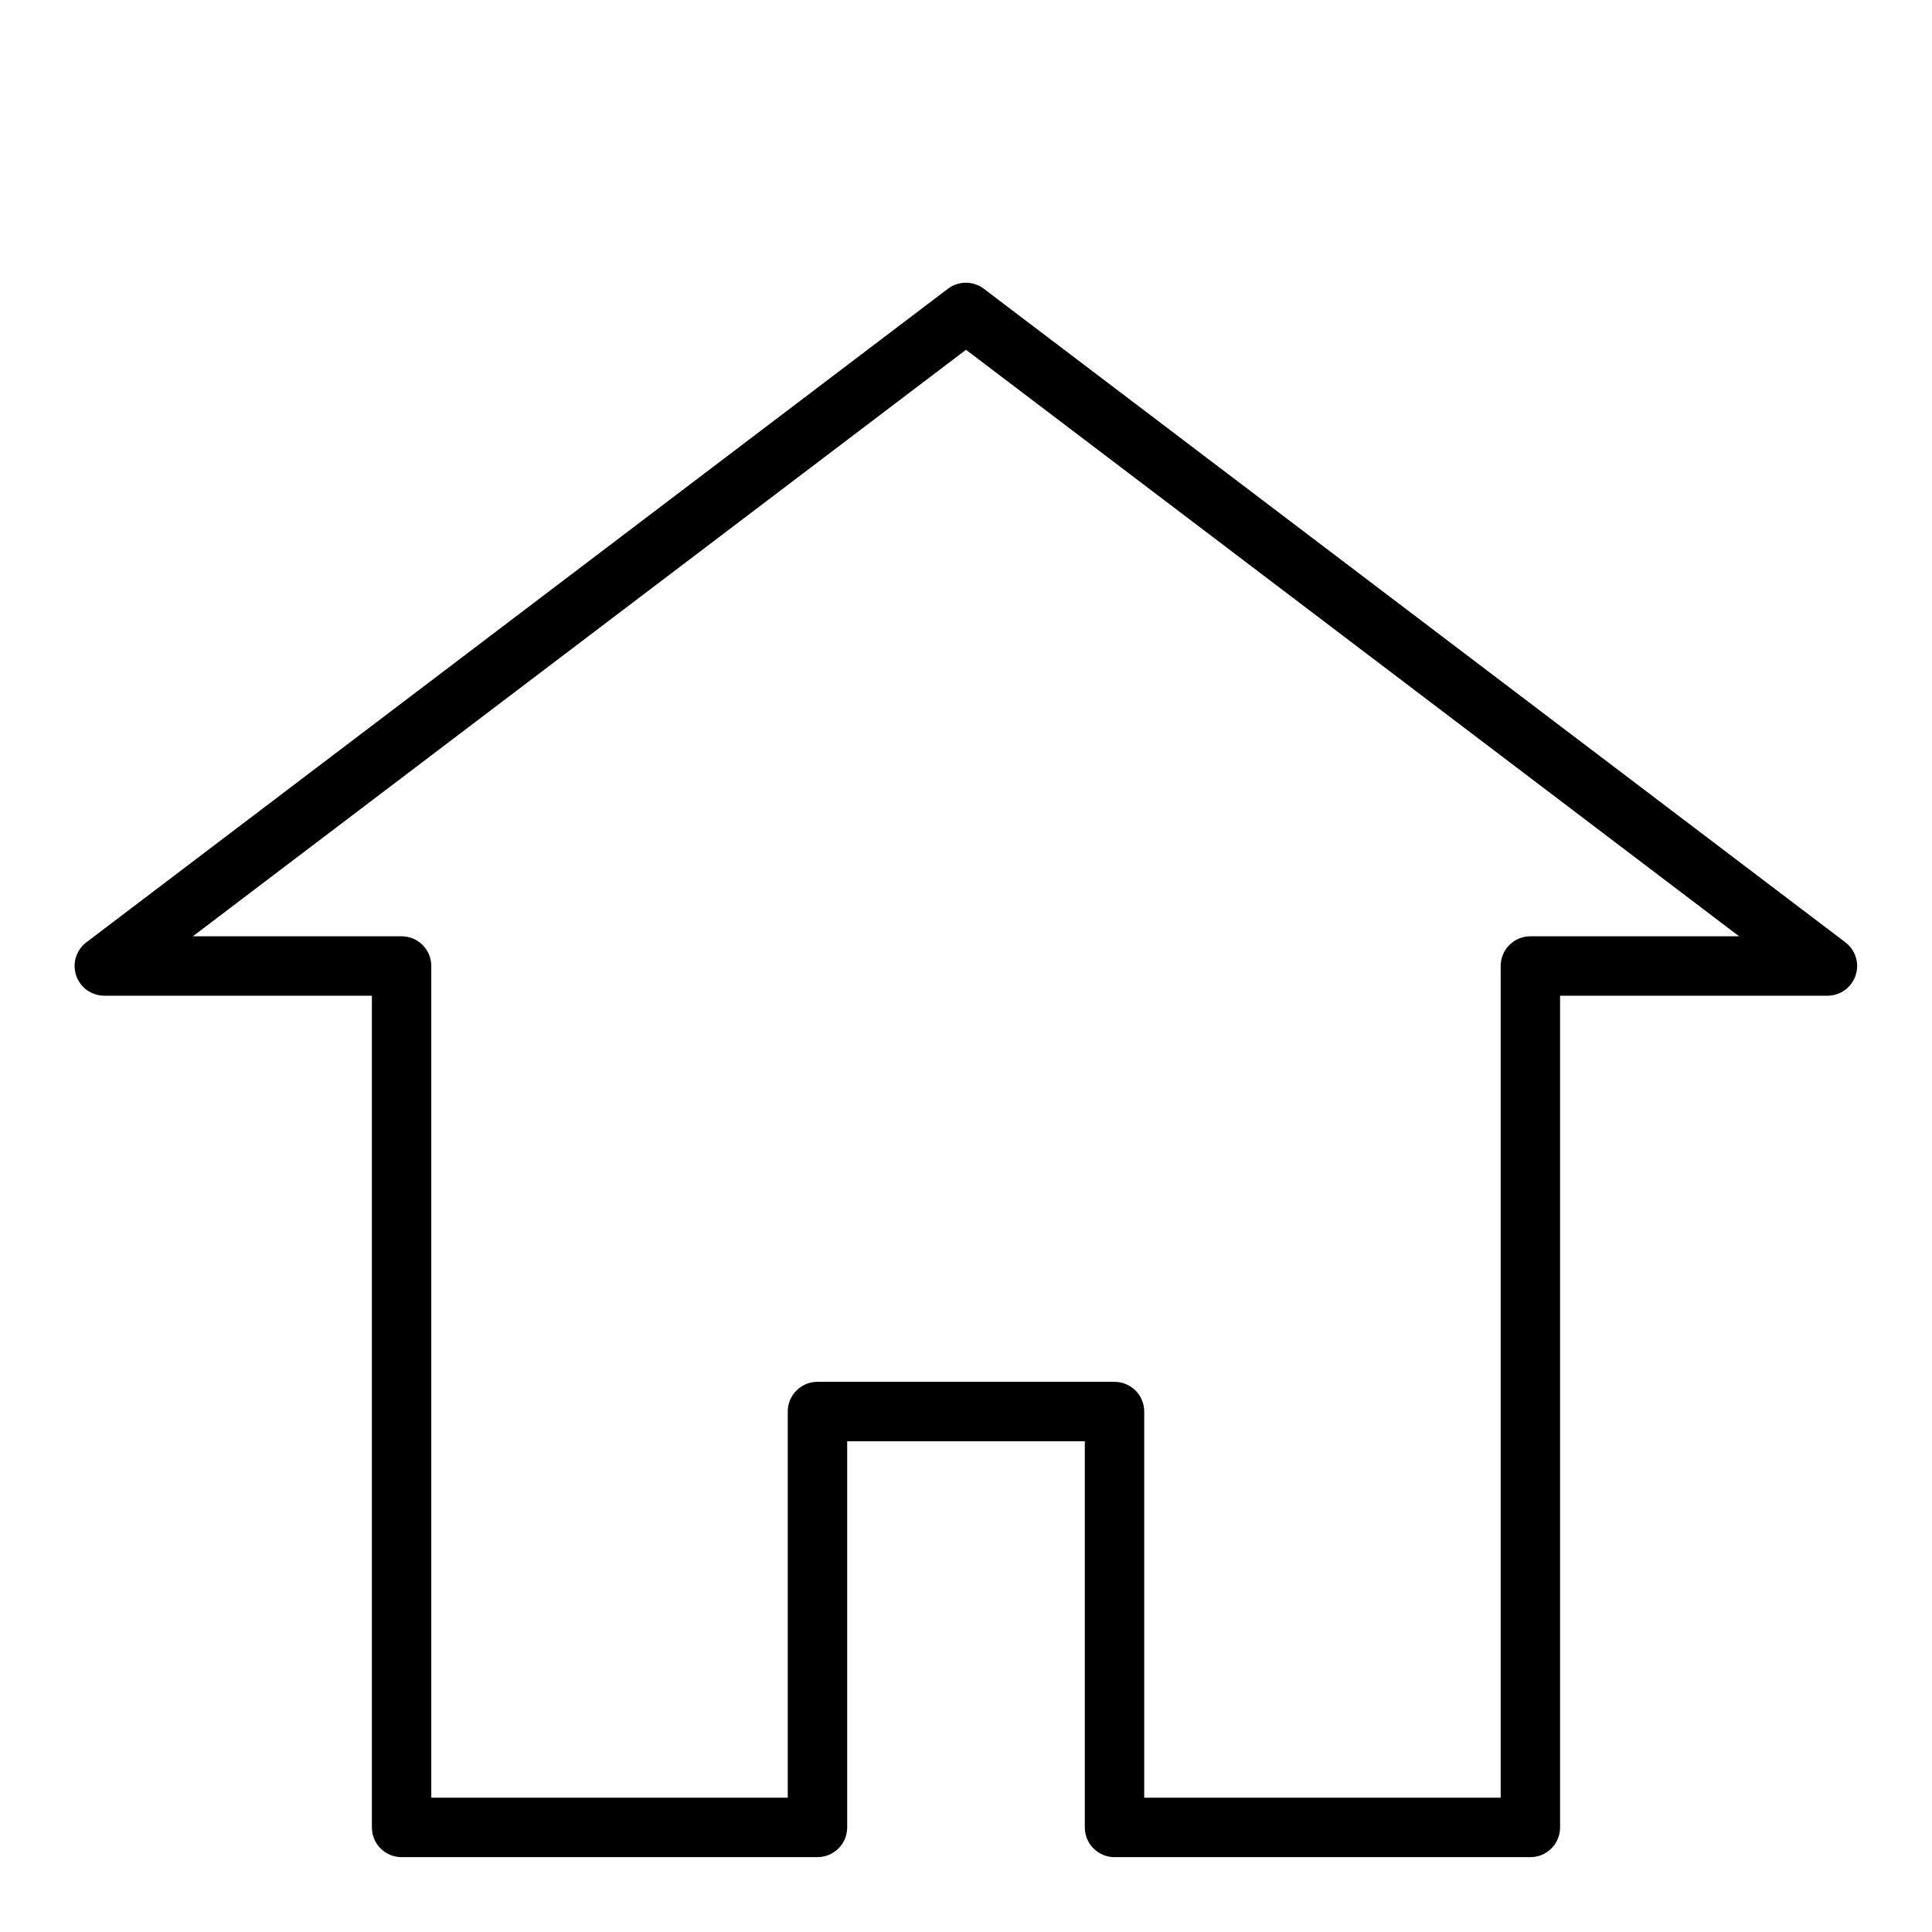
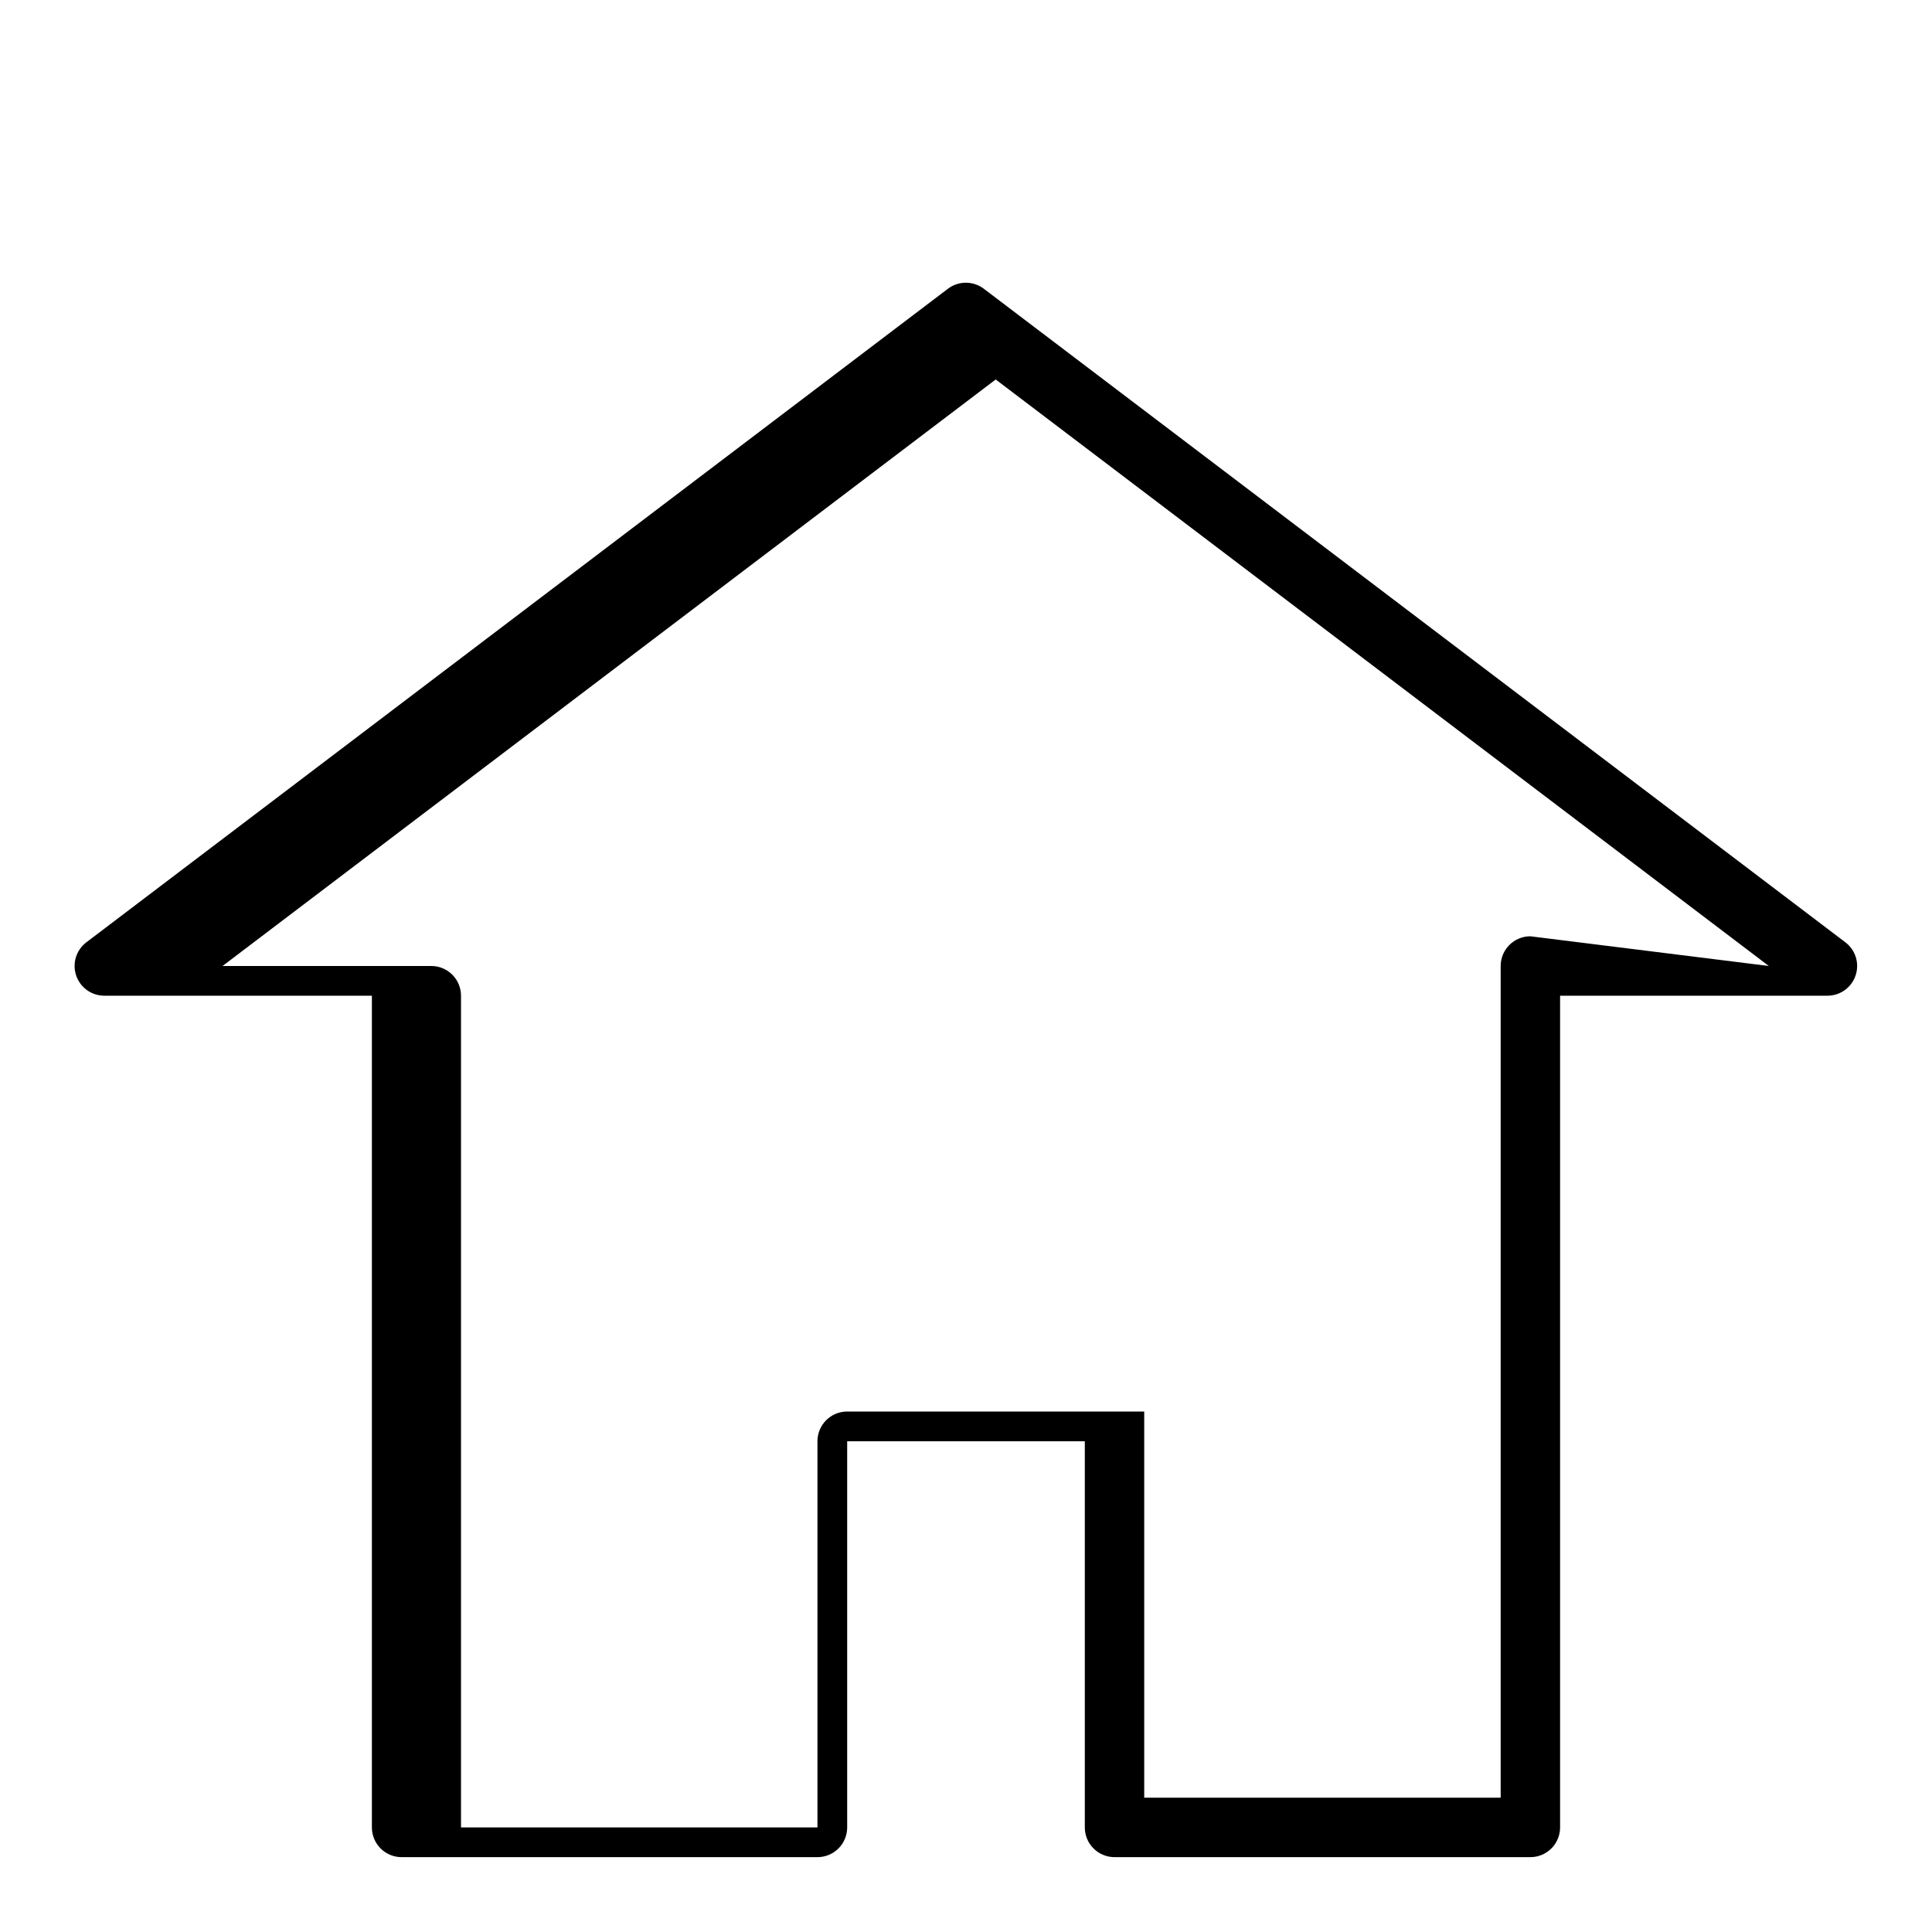
<svg xmlns="http://www.w3.org/2000/svg" fill="#000000" width="800px" height="800px" version="1.1" viewBox="144 144 512 512">
-   <path d="m633.01 393.7-228.29-173.18c-2.812-2.129-6.699-2.129-9.512 0l-228.29 173.18c-2.719 2.043-3.82 5.598-2.734 8.82 1.09 3.219 4.121 5.379 7.523 5.352h70.848v220.42c0 2.086 0.828 4.09 2.305 5.566 1.477 1.473 3.481 2.305 5.566 2.305h110.21c2.09 0 4.09-0.832 5.566-2.305 1.477-1.477 2.309-3.481 2.309-5.566v-102.34h62.977v102.34c0 2.086 0.828 4.09 2.305 5.566 1.477 1.473 3.477 2.305 5.566 2.305h110.21c2.09 0 4.09-0.832 5.566-2.305 1.477-1.477 2.305-3.481 2.305-5.566v-220.42h70.852c3.387 0 6.394-2.168 7.465-5.383 1.074-3.215-0.031-6.754-2.742-8.789zm-83.445-1.574c-4.348 0-7.871 3.527-7.871 7.875v220.41h-94.465v-102.34c0-2.086-0.828-4.09-2.305-5.566-1.477-1.477-3.481-2.305-5.566-2.305h-78.723c-4.348 0-7.871 3.523-7.871 7.871v102.34h-94.465v-220.41c0-2.09-0.828-4.09-2.305-5.566-1.477-1.477-3.477-2.309-5.566-2.309h-55.316l204.89-155.43 204.88 155.43z" />
+   <path d="m633.01 393.7-228.29-173.18c-2.812-2.129-6.699-2.129-9.512 0l-228.29 173.18c-2.719 2.043-3.82 5.598-2.734 8.82 1.09 3.219 4.121 5.379 7.523 5.352h70.848v220.42c0 2.086 0.828 4.09 2.305 5.566 1.477 1.473 3.481 2.305 5.566 2.305h110.21c2.09 0 4.09-0.832 5.566-2.305 1.477-1.477 2.309-3.481 2.309-5.566v-102.34h62.977v102.34c0 2.086 0.828 4.09 2.305 5.566 1.477 1.473 3.477 2.305 5.566 2.305h110.21c2.09 0 4.09-0.832 5.566-2.305 1.477-1.477 2.305-3.481 2.305-5.566v-220.42h70.852c3.387 0 6.394-2.168 7.465-5.383 1.074-3.215-0.031-6.754-2.742-8.789zm-83.445-1.574c-4.348 0-7.871 3.527-7.871 7.875v220.41h-94.465v-102.34h-78.723c-4.348 0-7.871 3.523-7.871 7.871v102.34h-94.465v-220.41c0-2.09-0.828-4.09-2.305-5.566-1.477-1.477-3.477-2.309-5.566-2.309h-55.316l204.89-155.43 204.88 155.43z" />
</svg>